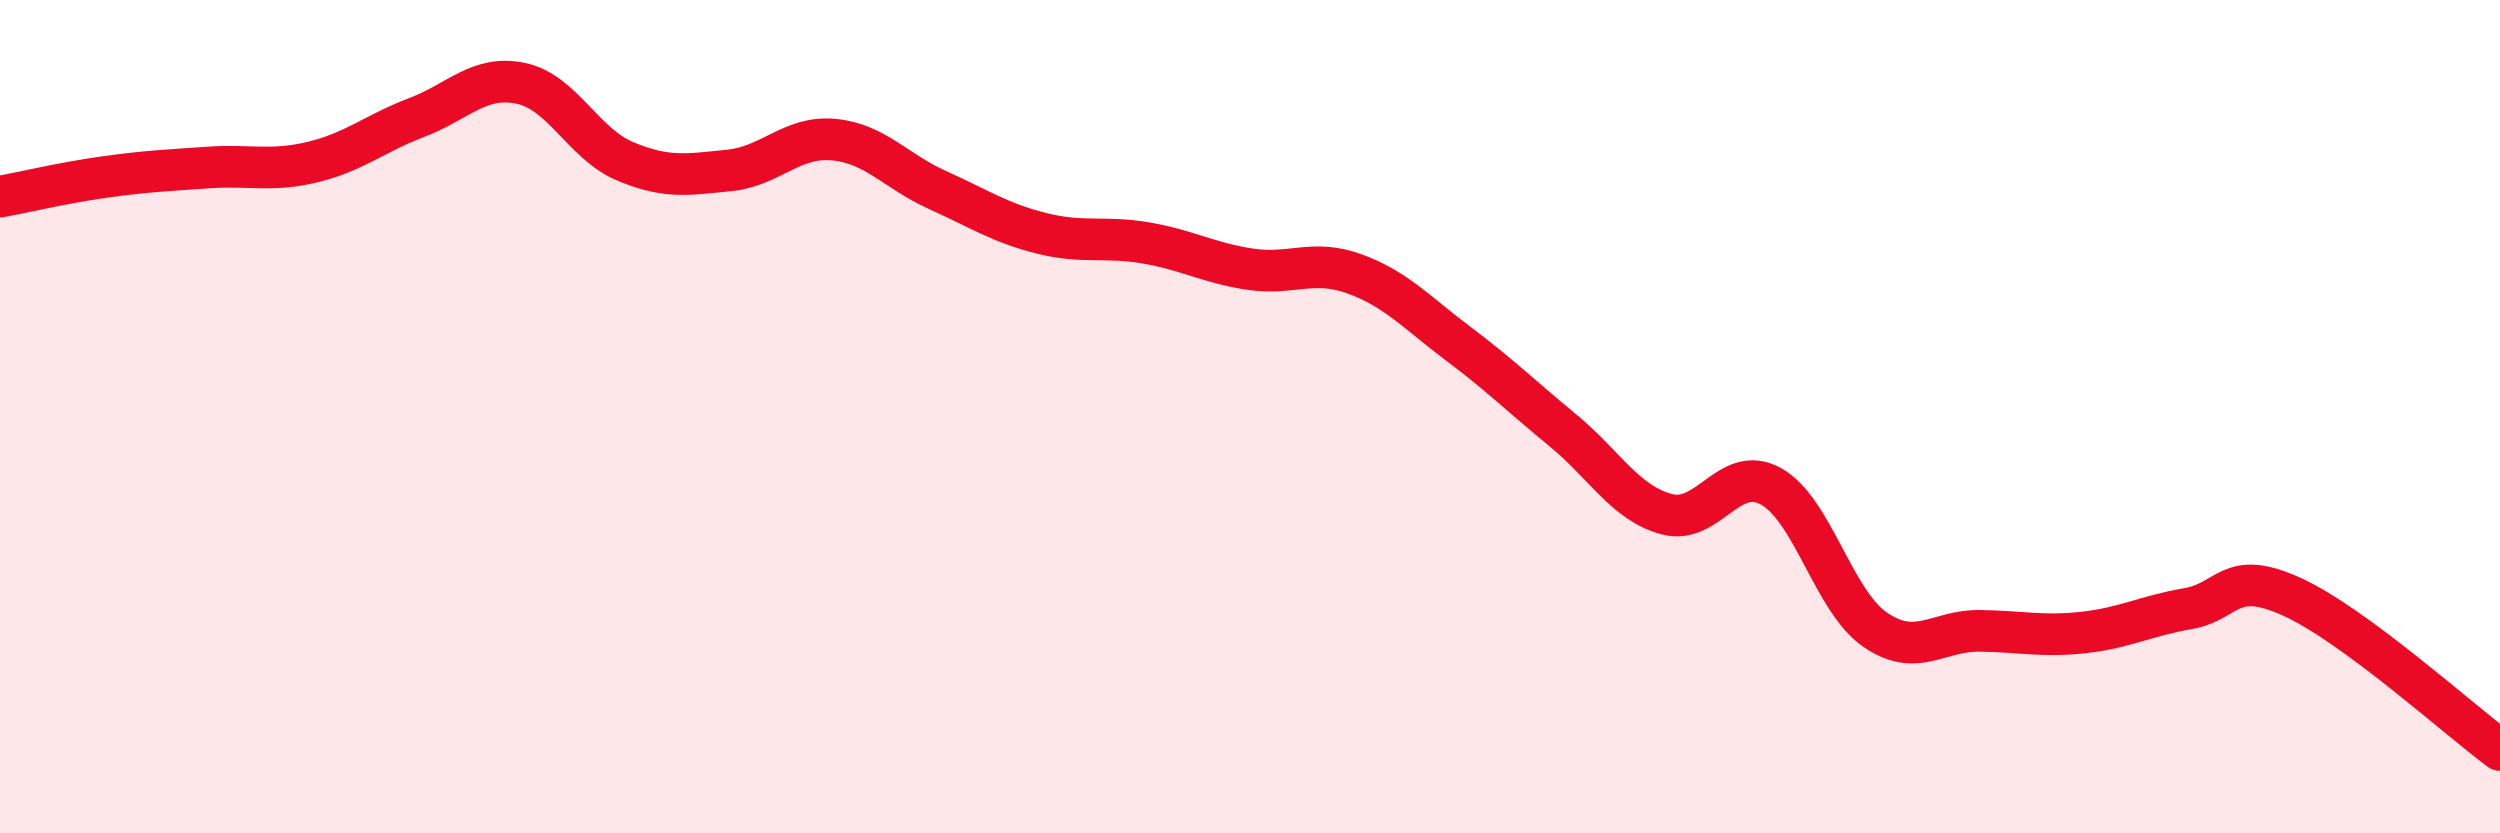
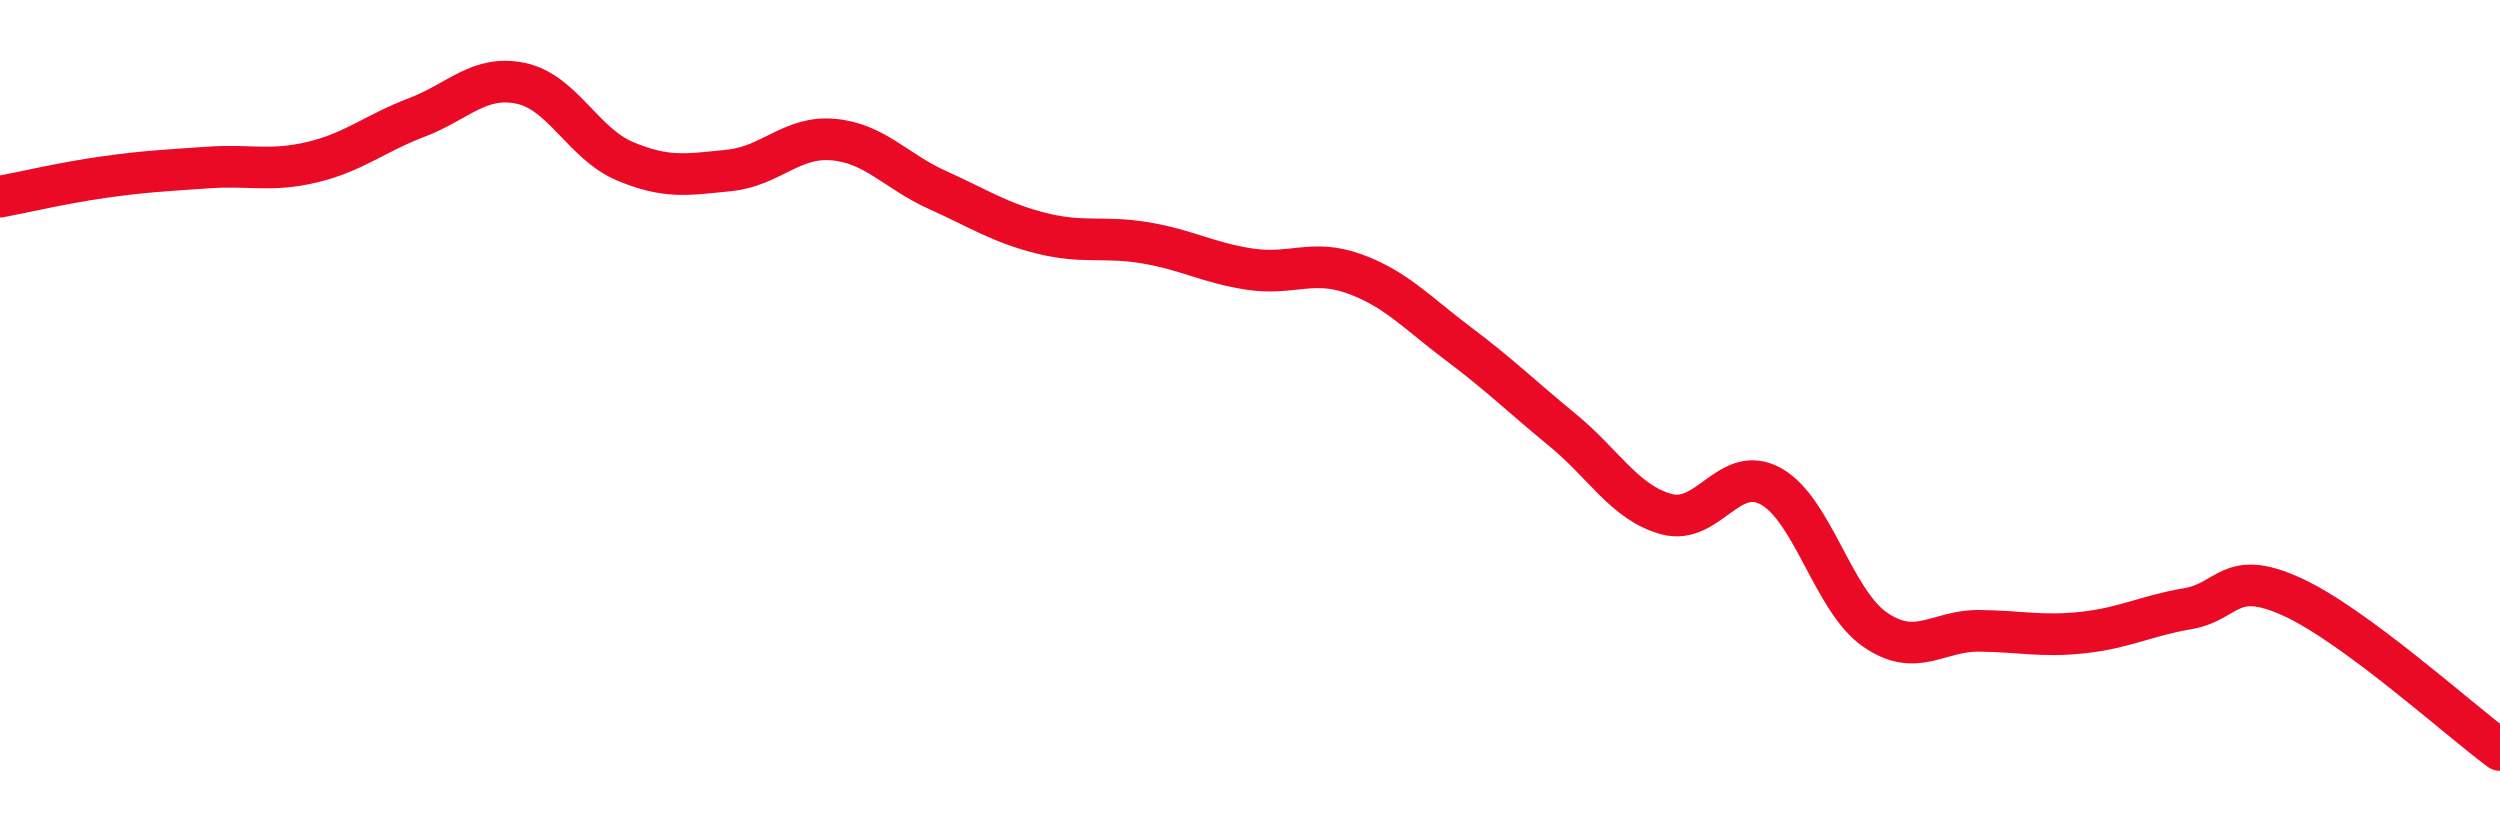
<svg xmlns="http://www.w3.org/2000/svg" width="60" height="20" viewBox="0 0 60 20">
-   <path d="M 0,4.72 C 0.5,4.63 1.5,4.39 2.5,4.25 C 3.5,4.11 4,4.09 5,4.02 C 6,3.95 6.5,4.13 7.5,3.89 C 8.5,3.65 9,3.2 10,2.82 C 11,2.44 11.5,1.79 12.5,2 C 13.5,2.21 14,3.45 15,3.87 C 16,4.29 16.5,4.19 17.5,4.09 C 18.5,3.99 19,3.26 20,3.35 C 21,3.44 21.5,4.11 22.5,4.56 C 23.5,5.01 24,5.35 25,5.6 C 26,5.85 26.5,5.66 27.5,5.83 C 28.5,6 29,6.31 30,6.46 C 31,6.61 31.5,6.21 32.5,6.57 C 33.5,6.93 34,7.5 35,8.25 C 36,9 36.5,9.5 37.5,10.32 C 38.5,11.14 39,12.07 40,12.34 C 41,12.61 41.5,11.12 42.5,11.67 C 43.5,12.22 44,14.42 45,15.11 C 46,15.8 46.5,15.13 47.5,15.14 C 48.5,15.15 49,15.29 50,15.18 C 51,15.07 51.5,14.78 52.5,14.61 C 53.5,14.44 53.5,13.64 55,14.32 C 56.5,15 59,17.26 60,18L60 20L0 20Z" fill="#EB0A25" opacity="0.1" stroke-linecap="round" stroke-linejoin="round" />
  <path d="M 0,4.72 C 0.5,4.63 1.5,4.39 2.5,4.25 C 3.5,4.11 4,4.09 5,4.02 C 6,3.95 6.5,4.13 7.5,3.89 C 8.5,3.65 9,3.2 10,2.82 C 11,2.44 11.5,1.79 12.5,2 C 13.5,2.21 14,3.45 15,3.87 C 16,4.29 16.5,4.19 17.5,4.09 C 18.5,3.99 19,3.26 20,3.35 C 21,3.44 21.5,4.11 22.5,4.56 C 23.5,5.01 24,5.35 25,5.6 C 26,5.85 26.5,5.66 27.5,5.83 C 28.5,6 29,6.31 30,6.46 C 31,6.61 31.5,6.21 32.5,6.57 C 33.5,6.93 34,7.5 35,8.25 C 36,9 36.5,9.5 37.5,10.32 C 38.5,11.14 39,12.07 40,12.34 C 41,12.61 41.5,11.12 42.5,11.67 C 43.5,12.22 44,14.42 45,15.11 C 46,15.8 46.5,15.13 47.5,15.14 C 48.5,15.15 49,15.29 50,15.18 C 51,15.07 51.5,14.78 52.5,14.61 C 53.5,14.44 53.5,13.64 55,14.32 C 56.5,15 59,17.26 60,18" stroke="#EB0A25" stroke-width="1" fill="none" stroke-linecap="round" stroke-linejoin="round" />
</svg>